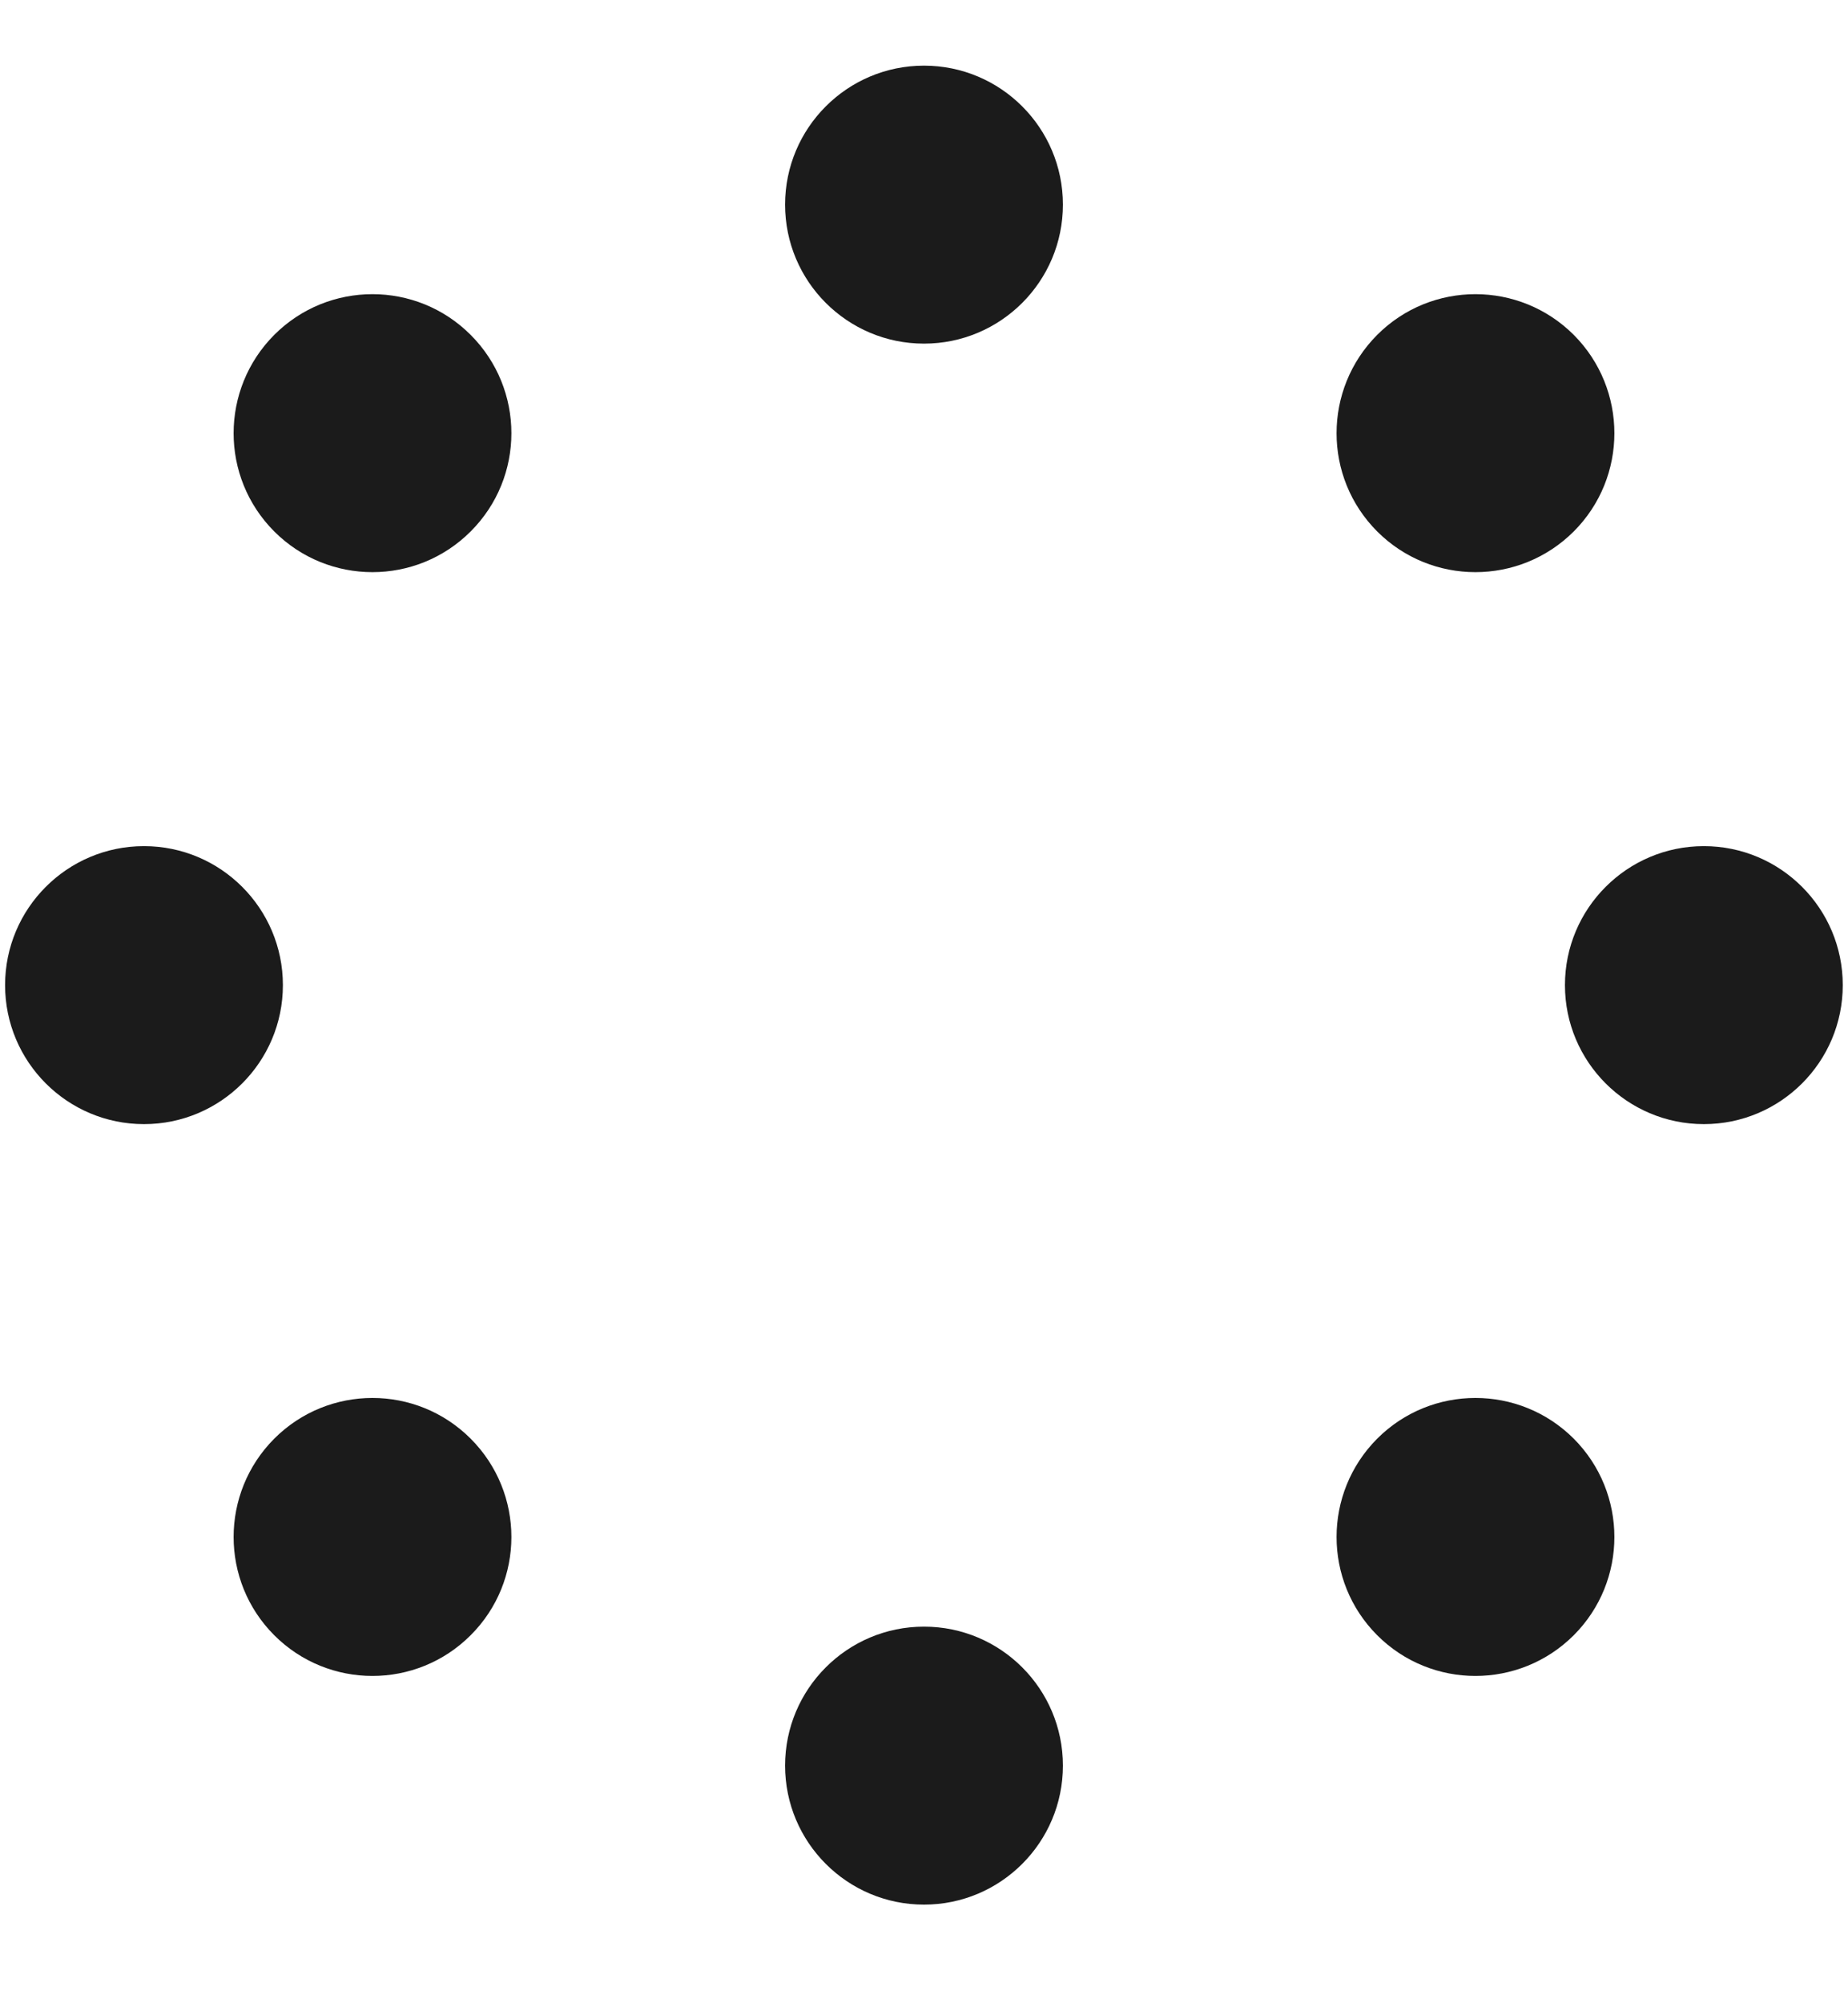
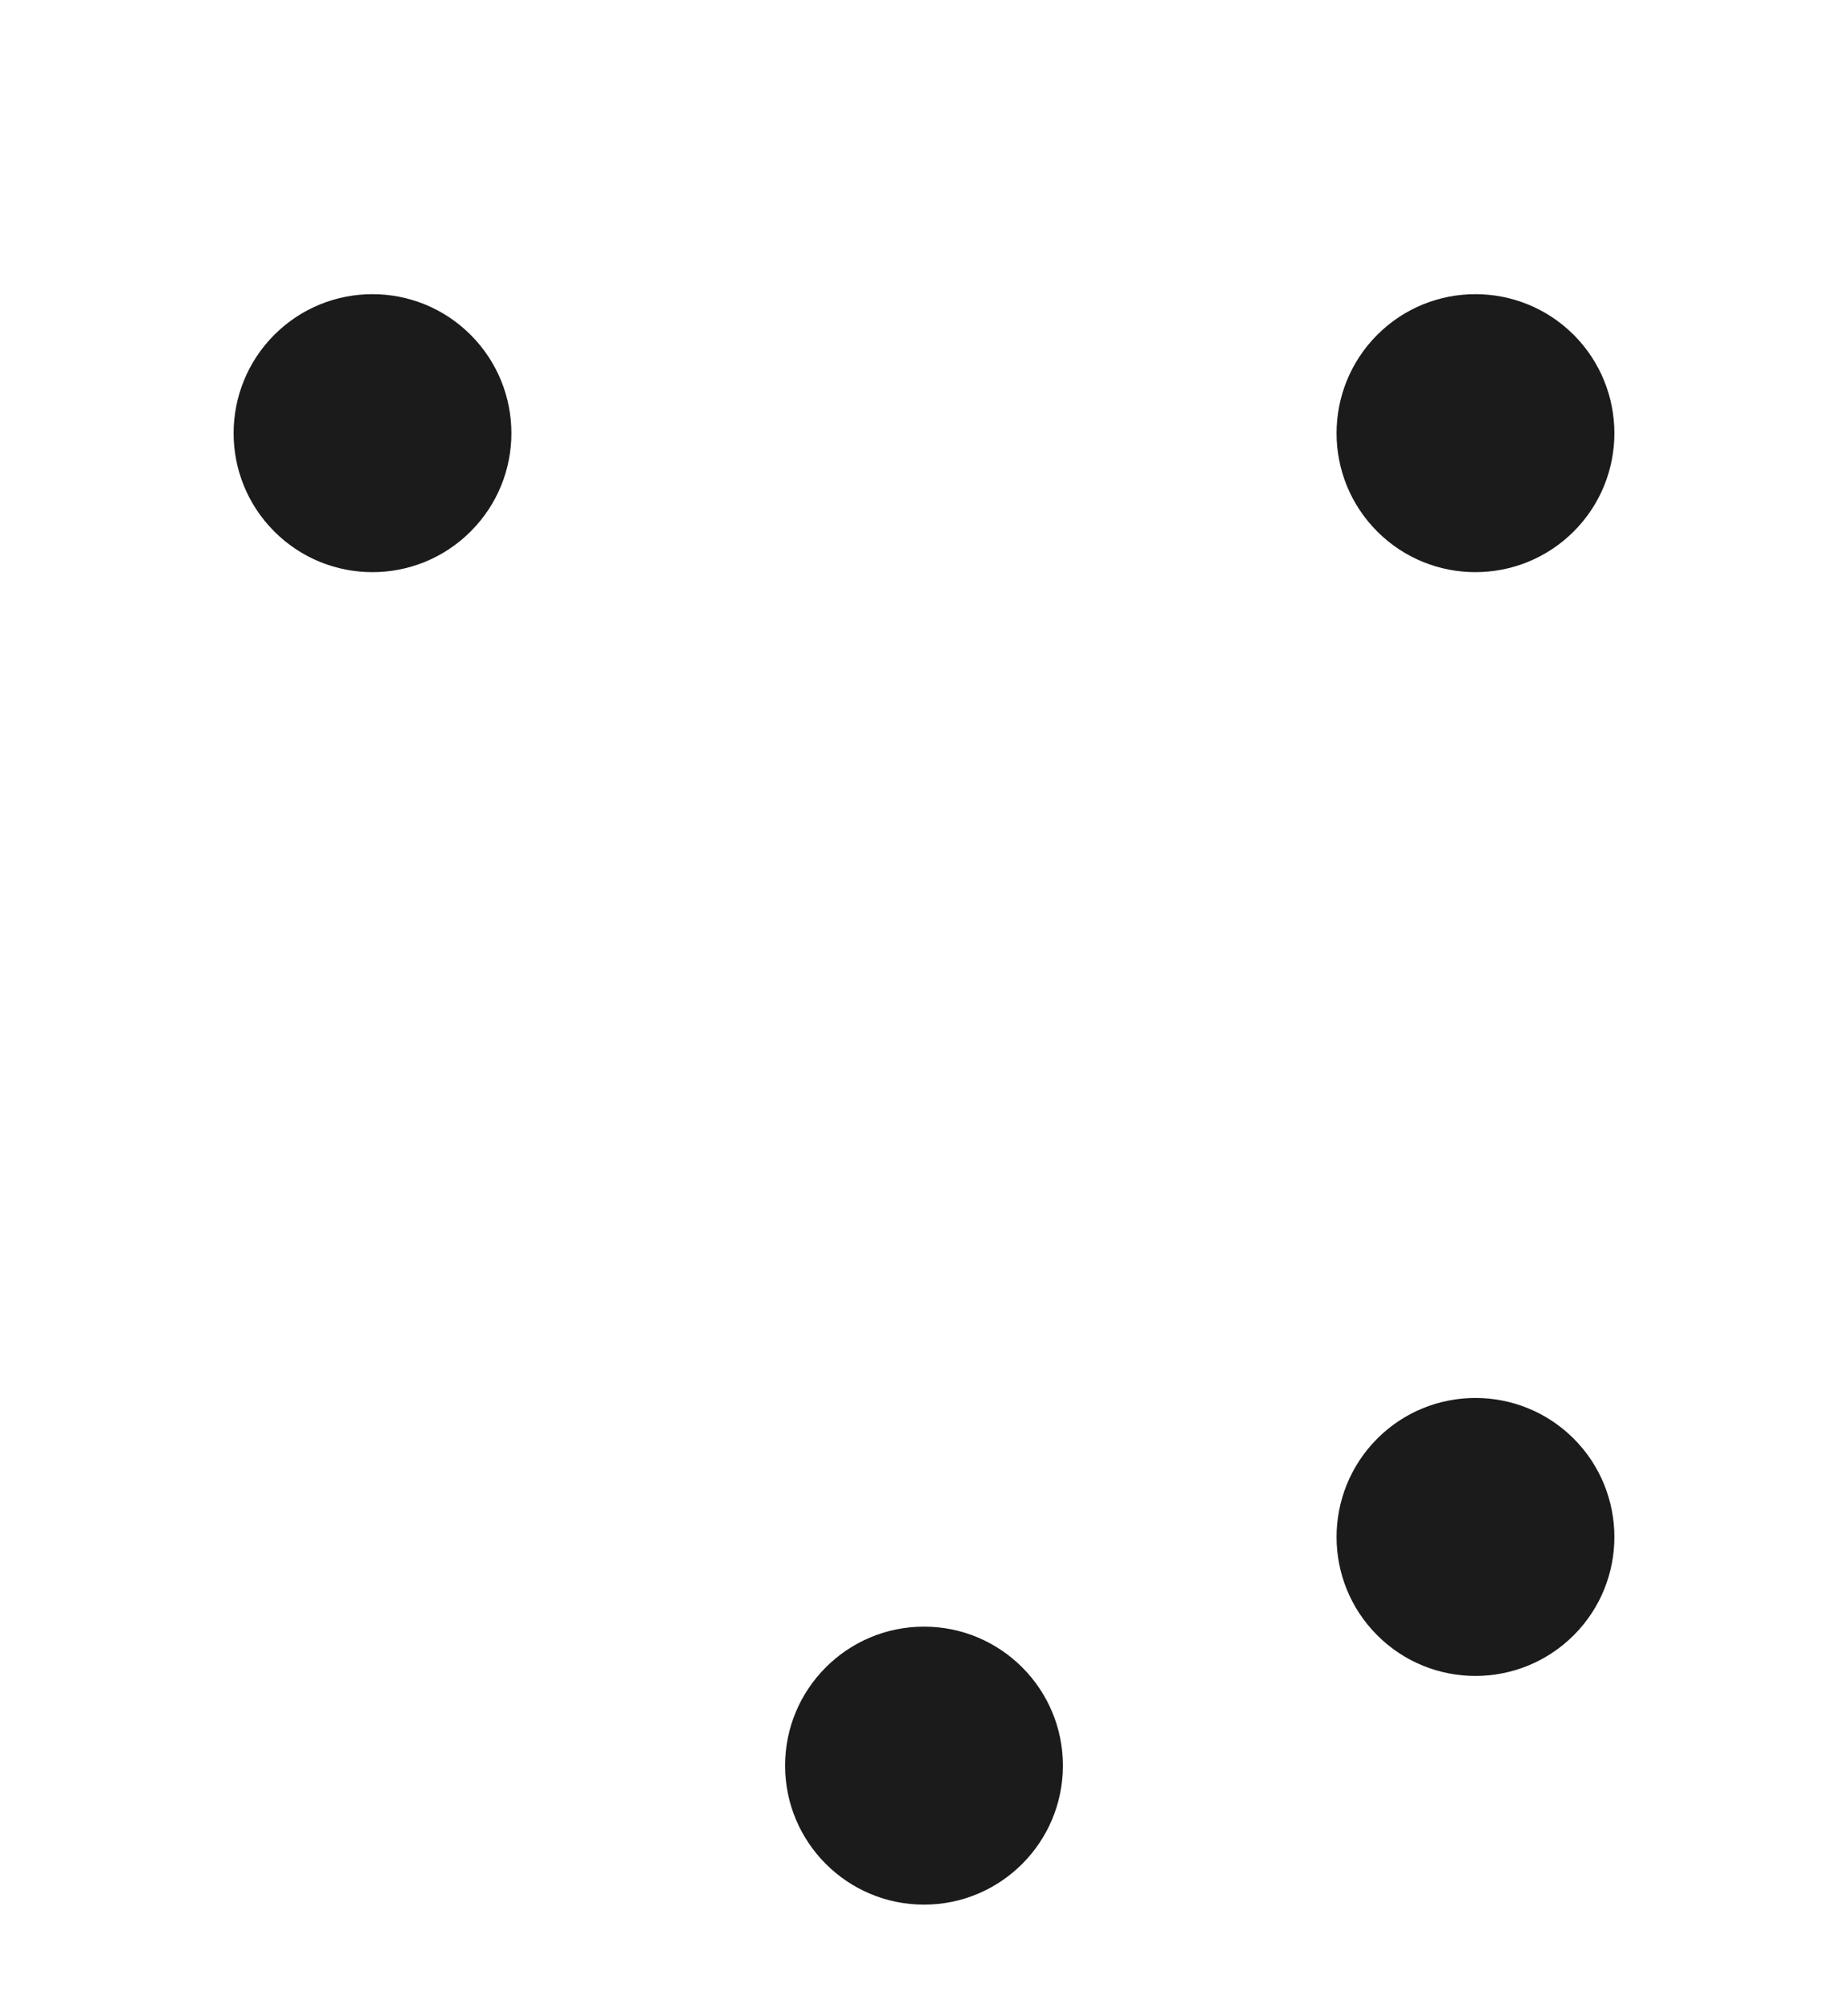
<svg xmlns="http://www.w3.org/2000/svg" width="12" height="13" viewBox="0 0 12 13" fill="none">
  <g clip-path="url(#clip0_282_569)">
    <path d="M10.219 3.449C9.866 3.801 9.295 3.801 8.943 3.449C8.591 3.097 8.591 2.526 8.943 2.173C9.295 1.821 9.866 1.821 10.219 2.173C10.571 2.526 10.571 3.097 10.219 3.449Z" fill="#1B1B1B" />
-     <path d="M11.064 7.295C10.566 7.295 10.162 6.891 10.162 6.393C10.162 5.895 10.566 5.491 11.064 5.491C11.562 5.491 11.966 5.895 11.966 6.393C11.966 6.891 11.562 7.295 11.064 7.295Z" fill="#1B1B1B" />
    <path d="M8.943 10.612C8.591 10.26 8.591 9.689 8.943 9.336C9.295 8.984 9.866 8.984 10.219 9.336C10.571 9.689 10.571 10.26 10.219 10.612C9.866 10.964 9.295 10.964 8.943 10.612Z" fill="#1B1B1B" />
    <path d="M5.098 11.458C5.098 10.96 5.502 10.556 6 10.556C6.498 10.556 6.902 10.96 6.902 11.458C6.902 11.956 6.498 12.36 6 12.36C5.502 12.36 5.098 11.956 5.098 11.458Z" fill="#1B1B1B" />
-     <path d="M1.781 9.336C2.133 8.984 2.704 8.984 3.056 9.336C3.409 9.689 3.409 10.26 3.056 10.612C2.704 10.964 2.133 10.964 1.781 10.612C1.429 10.26 1.429 9.689 1.781 9.336Z" fill="#1B1B1B" />
-     <path d="M0.935 5.491C1.433 5.491 1.837 5.895 1.837 6.393C1.837 6.891 1.433 7.295 0.935 7.295C0.437 7.295 0.033 6.891 0.033 6.393C0.033 5.895 0.437 5.491 0.935 5.491Z" fill="#1B1B1B" />
    <path d="M3.056 2.173C3.409 2.526 3.409 3.097 3.056 3.449C2.704 3.801 2.133 3.801 1.781 3.449C1.429 3.097 1.429 2.526 1.781 2.173C2.133 1.821 2.704 1.821 3.056 2.173Z" fill="#1B1B1B" />
-     <path d="M6.902 1.328C6.902 1.826 6.498 2.23 6 2.23C5.502 2.23 5.098 1.826 5.098 1.328C5.098 0.83 5.502 0.426 6 0.426C6.498 0.426 6.902 0.83 6.902 1.328Z" fill="#1B1B1B" />
  </g>
  <defs>
    <clipPath id="clip0_282_569">
      <rect width="12" height="12" fill="white" transform="translate(0 0.393)" />
    </clipPath>
  </defs>
</svg>